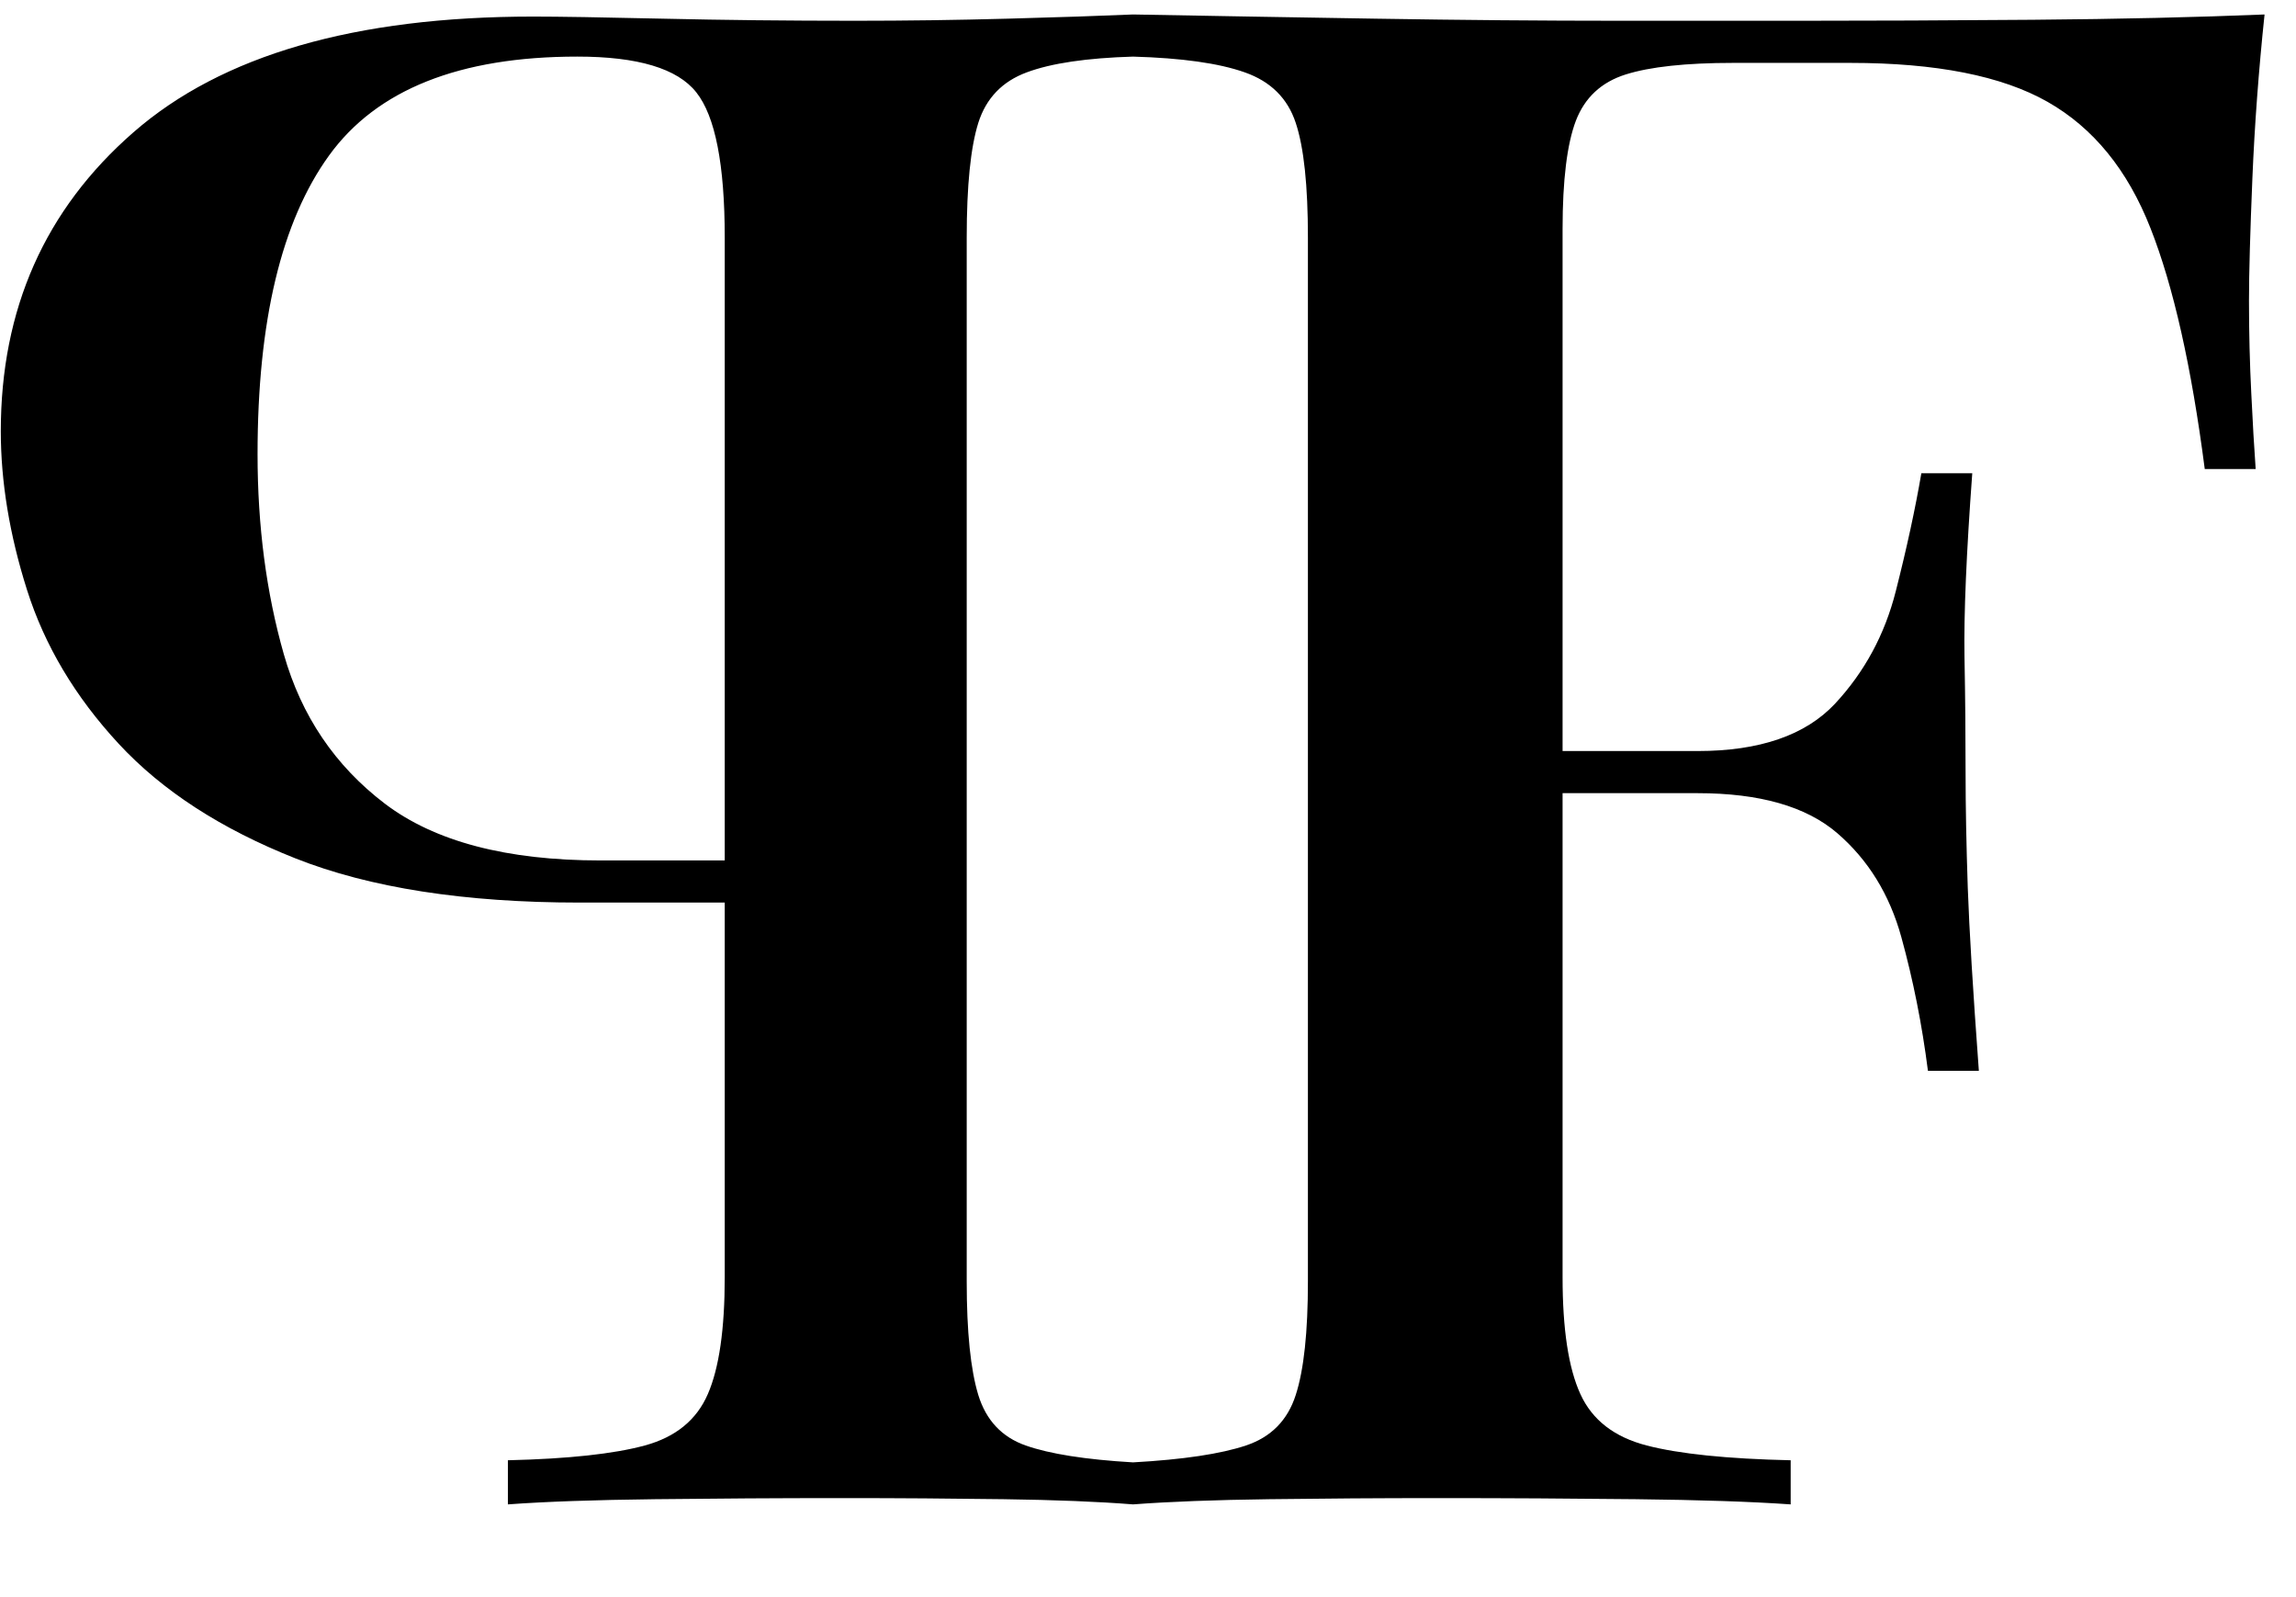
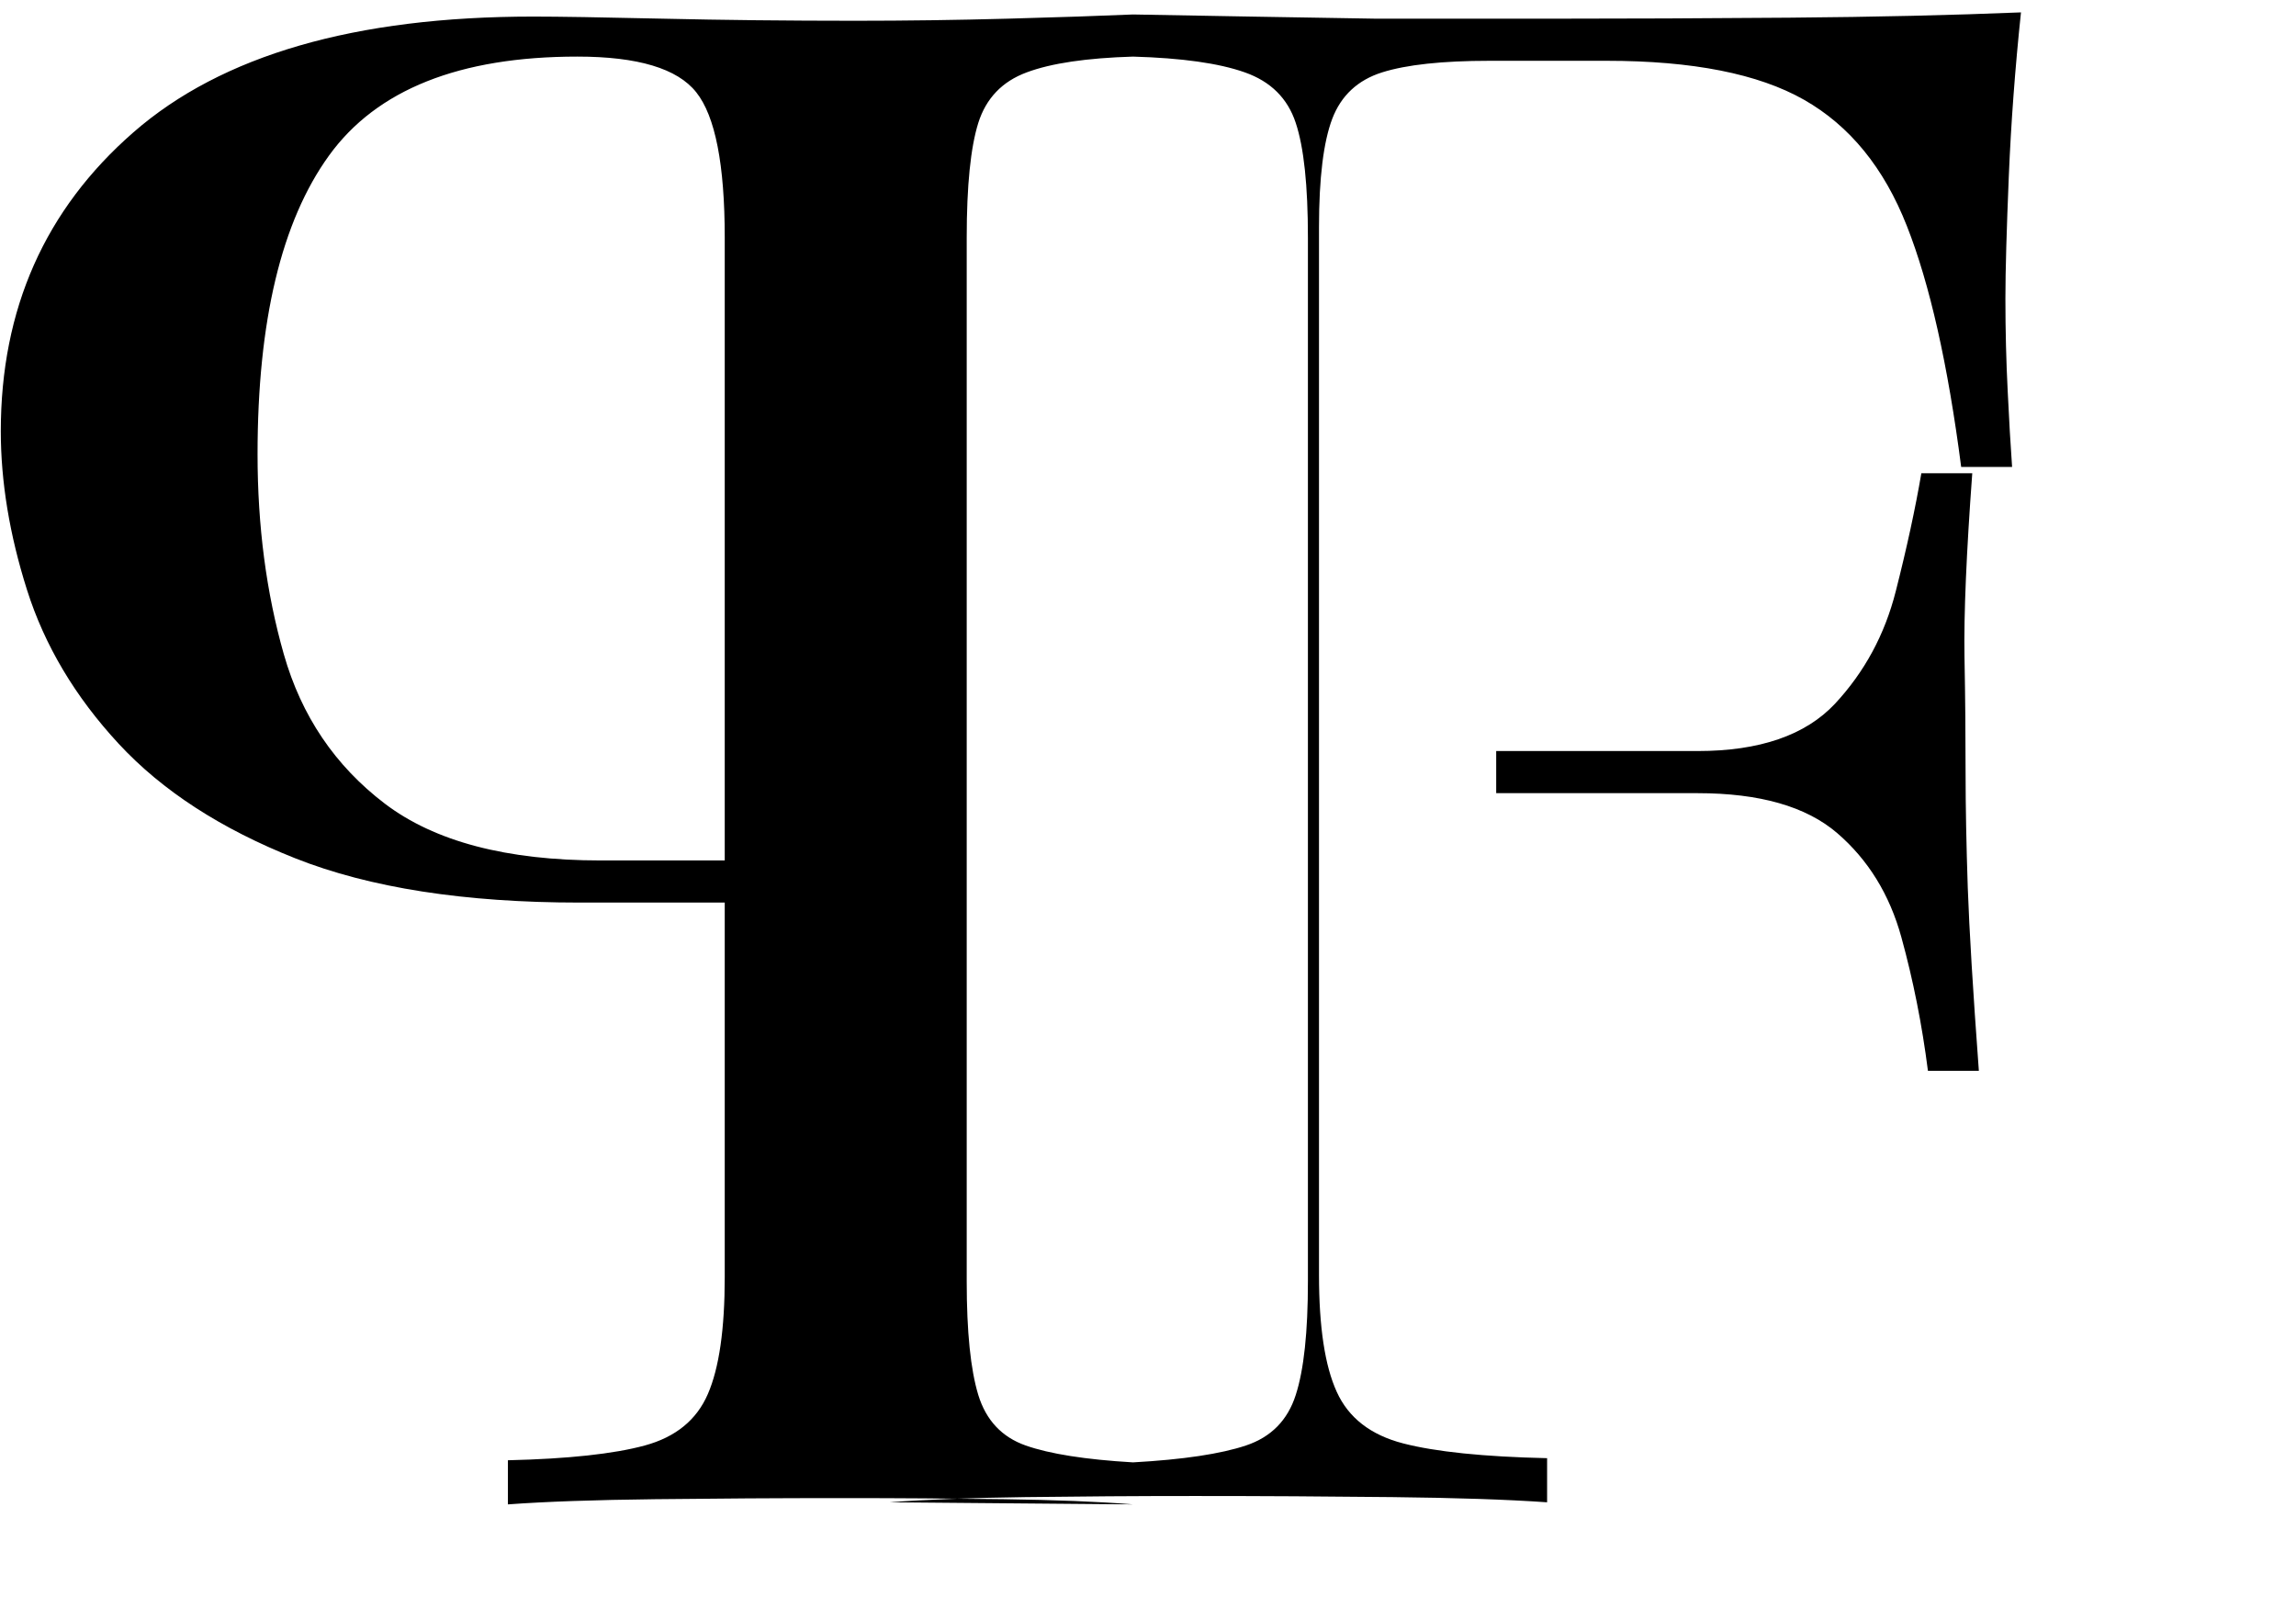
<svg xmlns="http://www.w3.org/2000/svg" width="100%" height="100%" viewBox="0 0 23 16" fill="none">
-   <path d="M19.291,7.524l-0,0.422l-4.303,-0l-0,-0.422l4.303,-0Zm0.466,-2.783c-0.059,0.801 -0.085,1.412 -0.078,1.834c0.008,0.422 0.011,0.808 0.011,1.16c0,0.351 0.008,0.738 0.022,1.159c0.015,0.422 0.052,1.033 0.111,1.834l-0.51,0c-0.059,-0.463 -0.148,-0.91 -0.266,-1.338c-0.118,-0.429 -0.333,-0.777 -0.643,-1.044c-0.311,-0.267 -0.777,-0.4 -1.398,-0.4l0,-0.422c0.621,-0 1.08,-0.158 1.376,-0.474c0.295,-0.317 0.499,-0.693 0.609,-1.128c0.111,-0.436 0.196,-0.83 0.256,-1.181l0.51,-0Zm-8.407,10.33c-0.351,-0.028 -0.784,-0.045 -1.297,-0.052c-0.513,-0.007 -1.05,-0.011 -1.612,-0.011c-0.647,0 -1.272,0.004 -1.877,0.011c-0.604,0.007 -1.096,0.024 -1.476,0.052l0,-0.442c0.605,-0.014 1.062,-0.064 1.371,-0.148c0.309,-0.084 0.52,-0.256 0.632,-0.516c0.113,-0.26 0.169,-0.65 0.169,-1.171l-0,-10.414c-0,-0.731 -0.095,-1.216 -0.285,-1.455c-0.189,-0.239 -0.586,-0.358 -1.191,-0.358c-1.18,-0 -2.01,0.33 -2.488,0.991c-0.477,0.66 -0.716,1.658 -0.716,2.993c-0,0.717 0.087,1.385 0.263,2.003c0.176,0.618 0.513,1.117 1.012,1.497c0.499,0.379 1.219,0.569 2.161,0.569l1.855,0l0,0.422l-2.066,-0c-1.152,-0 -2.101,-0.148 -2.846,-0.443c-0.745,-0.295 -1.335,-0.678 -1.771,-1.149c-0.436,-0.471 -0.741,-0.984 -0.917,-1.539c-0.176,-0.555 -0.263,-1.086 -0.263,-1.592c-0,-1.222 0.442,-2.22 1.328,-2.993c0.885,-0.773 2.22,-1.16 4.005,-1.16c0.253,0 0.686,0.007 1.297,0.021c0.611,0.014 1.254,0.021 1.929,0.021c0.506,0 1.016,-0.007 1.529,-0.021c0.513,-0.014 0.931,-0.028 1.254,-0.042l-0,0.422c-0.464,0.014 -0.819,0.066 -1.065,0.158c-0.246,0.091 -0.407,0.26 -0.485,0.506c-0.077,0.246 -0.116,0.629 -0.116,1.149l0,10.457c0,0.506 0.039,0.885 0.116,1.138c0.078,0.253 0.236,0.422 0.475,0.506c0.239,0.084 0.597,0.141 1.075,0.169c0.503,-0.028 0.88,-0.085 1.131,-0.169c0.252,-0.084 0.418,-0.253 0.499,-0.506c0.082,-0.253 0.122,-0.632 0.122,-1.138l0,-10.457c0,-0.52 -0.04,-0.903 -0.122,-1.149c-0.081,-0.246 -0.251,-0.415 -0.51,-0.506c-0.259,-0.092 -0.632,-0.144 -1.12,-0.158l-0,-0.422c0.754,0.014 1.564,0.028 2.429,0.042c0.865,0.014 1.678,0.021 2.44,0.021l1.83,0c0.68,0 1.453,-0.003 2.318,-0.01c0.865,-0.007 1.637,-0.025 2.318,-0.053c-0.059,0.562 -0.1,1.11 -0.122,1.644c-0.022,0.535 -0.034,0.942 -0.034,1.223c0,0.323 0.008,0.633 0.023,0.928c0.014,0.295 0.029,0.548 0.044,0.759l-0.51,-0c-0.133,-1.026 -0.314,-1.831 -0.544,-2.414c-0.229,-0.583 -0.573,-1.005 -1.031,-1.265c-0.458,-0.26 -1.117,-0.39 -1.974,-0.39l-1.176,-0c-0.473,-0 -0.832,0.039 -1.076,0.116c-0.244,0.077 -0.41,0.232 -0.499,0.464c-0.088,0.232 -0.133,0.593 -0.133,1.085l0,10.499c0,0.521 0.059,0.911 0.178,1.171c0.118,0.26 0.34,0.432 0.665,0.516c0.325,0.084 0.806,0.134 1.442,0.148l-0,0.442c-0.399,-0.028 -0.917,-0.045 -1.553,-0.052c-0.636,-0.007 -1.294,-0.011 -1.974,-0.011c-0.591,0 -1.157,0.004 -1.697,0.011c-0.54,0.007 -0.994,0.024 -1.364,0.052" fill="#000000" />
+   <path d="M19.291,7.524l-0,0.422l-4.303,-0l-0,-0.422l4.303,-0Zm0.466,-2.783c-0.059,0.801 -0.085,1.412 -0.078,1.834c0.008,0.422 0.011,0.808 0.011,1.16c0,0.351 0.008,0.738 0.022,1.159c0.015,0.422 0.052,1.033 0.111,1.834l-0.51,0c-0.059,-0.463 -0.148,-0.91 -0.266,-1.338c-0.118,-0.429 -0.333,-0.777 -0.643,-1.044c-0.311,-0.267 -0.777,-0.4 -1.398,-0.4l0,-0.422c0.621,-0 1.08,-0.158 1.376,-0.474c0.295,-0.317 0.499,-0.693 0.609,-1.128c0.111,-0.436 0.196,-0.83 0.256,-1.181l0.51,-0Zm-8.407,10.33c-0.351,-0.028 -0.784,-0.045 -1.297,-0.052c-0.513,-0.007 -1.05,-0.011 -1.612,-0.011c-0.647,0 -1.272,0.004 -1.877,0.011c-0.604,0.007 -1.096,0.024 -1.476,0.052l0,-0.442c0.605,-0.014 1.062,-0.064 1.371,-0.148c0.309,-0.084 0.52,-0.256 0.632,-0.516c0.113,-0.26 0.169,-0.65 0.169,-1.171l-0,-10.414c-0,-0.731 -0.095,-1.216 -0.285,-1.455c-0.189,-0.239 -0.586,-0.358 -1.191,-0.358c-1.18,-0 -2.01,0.33 -2.488,0.991c-0.477,0.66 -0.716,1.658 -0.716,2.993c-0,0.717 0.087,1.385 0.263,2.003c0.176,0.618 0.513,1.117 1.012,1.497c0.499,0.379 1.219,0.569 2.161,0.569l1.855,0l0,0.422l-2.066,-0c-1.152,-0 -2.101,-0.148 -2.846,-0.443c-0.745,-0.295 -1.335,-0.678 -1.771,-1.149c-0.436,-0.471 -0.741,-0.984 -0.917,-1.539c-0.176,-0.555 -0.263,-1.086 -0.263,-1.592c-0,-1.222 0.442,-2.22 1.328,-2.993c0.885,-0.773 2.22,-1.16 4.005,-1.16c0.253,0 0.686,0.007 1.297,0.021c0.611,0.014 1.254,0.021 1.929,0.021c0.506,0 1.016,-0.007 1.529,-0.021c0.513,-0.014 0.931,-0.028 1.254,-0.042l-0,0.422c-0.464,0.014 -0.819,0.066 -1.065,0.158c-0.246,0.091 -0.407,0.26 -0.485,0.506c-0.077,0.246 -0.116,0.629 -0.116,1.149l0,10.457c0,0.506 0.039,0.885 0.116,1.138c0.078,0.253 0.236,0.422 0.475,0.506c0.239,0.084 0.597,0.141 1.075,0.169c0.503,-0.028 0.88,-0.085 1.131,-0.169c0.252,-0.084 0.418,-0.253 0.499,-0.506c0.082,-0.253 0.122,-0.632 0.122,-1.138l0,-10.457c0,-0.52 -0.04,-0.903 -0.122,-1.149c-0.081,-0.246 -0.251,-0.415 -0.51,-0.506c-0.259,-0.092 -0.632,-0.144 -1.12,-0.158l-0,-0.422c0.754,0.014 1.564,0.028 2.429,0.042l1.83,0c0.68,0 1.453,-0.003 2.318,-0.01c0.865,-0.007 1.637,-0.025 2.318,-0.053c-0.059,0.562 -0.1,1.11 -0.122,1.644c-0.022,0.535 -0.034,0.942 -0.034,1.223c0,0.323 0.008,0.633 0.023,0.928c0.014,0.295 0.029,0.548 0.044,0.759l-0.51,-0c-0.133,-1.026 -0.314,-1.831 -0.544,-2.414c-0.229,-0.583 -0.573,-1.005 -1.031,-1.265c-0.458,-0.26 -1.117,-0.39 -1.974,-0.39l-1.176,-0c-0.473,-0 -0.832,0.039 -1.076,0.116c-0.244,0.077 -0.41,0.232 -0.499,0.464c-0.088,0.232 -0.133,0.593 -0.133,1.085l0,10.499c0,0.521 0.059,0.911 0.178,1.171c0.118,0.26 0.34,0.432 0.665,0.516c0.325,0.084 0.806,0.134 1.442,0.148l-0,0.442c-0.399,-0.028 -0.917,-0.045 -1.553,-0.052c-0.636,-0.007 -1.294,-0.011 -1.974,-0.011c-0.591,0 -1.157,0.004 -1.697,0.011c-0.54,0.007 -0.994,0.024 -1.364,0.052" fill="#000000" />
</svg>